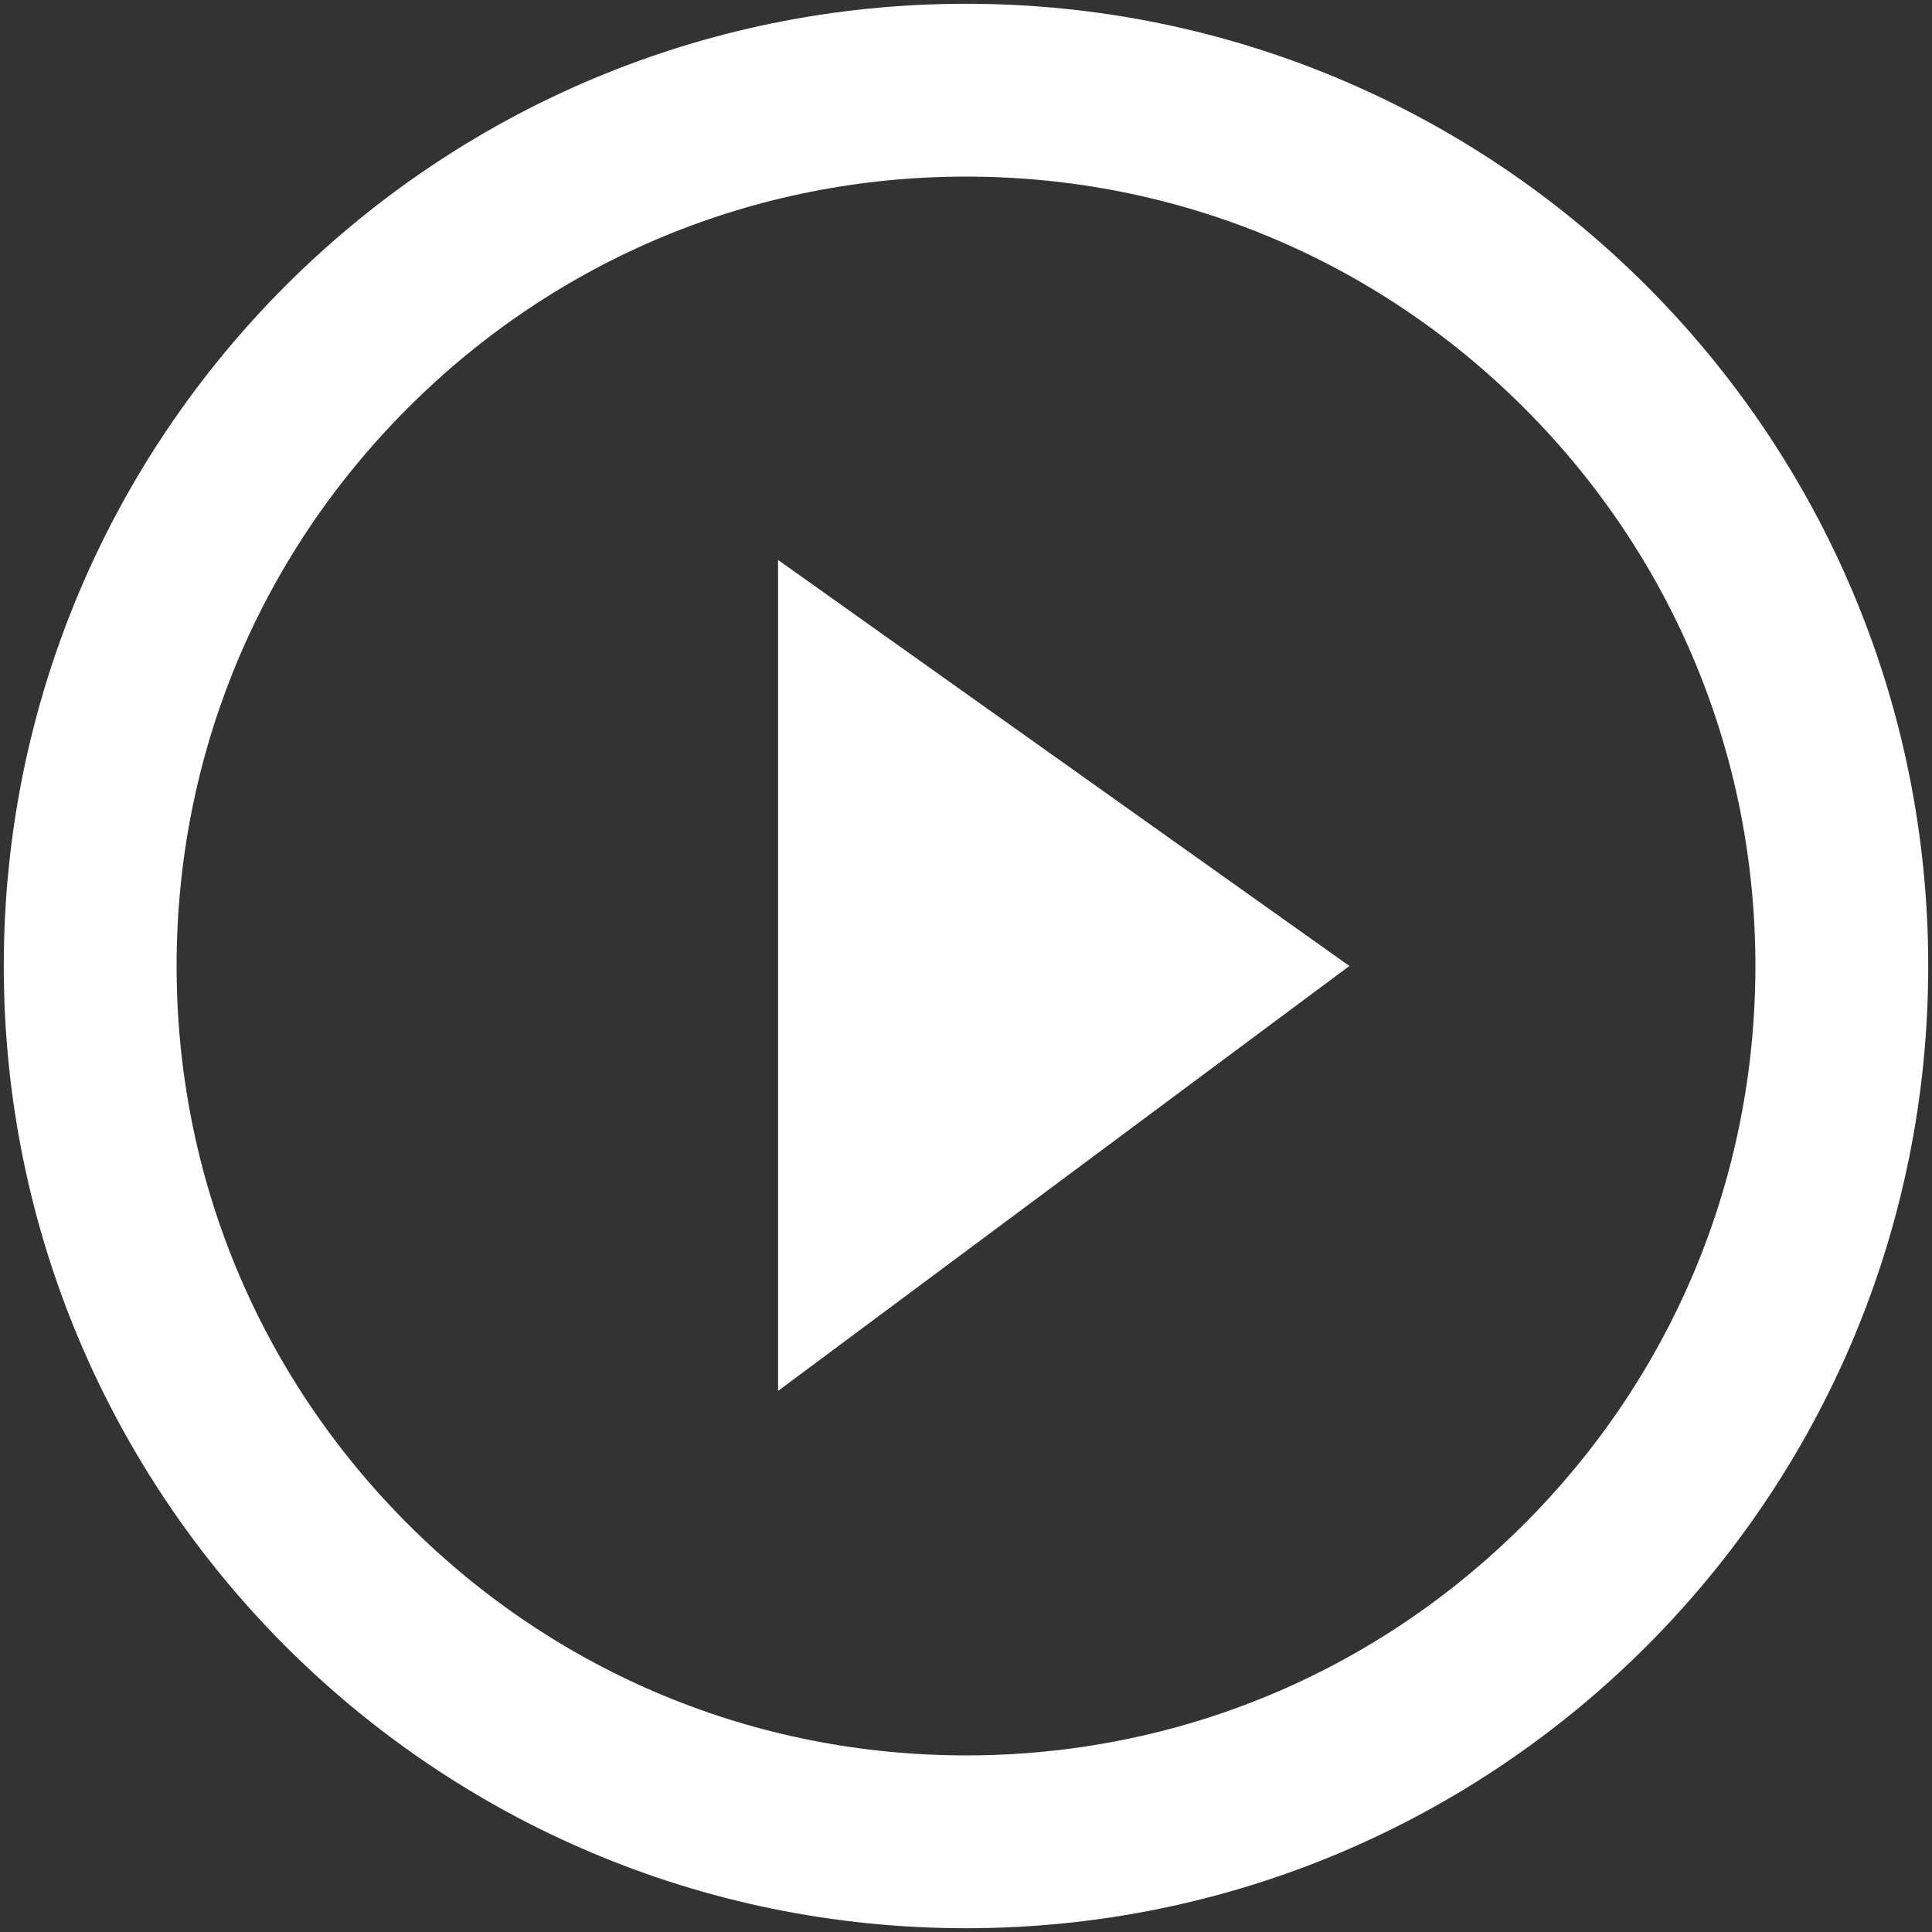
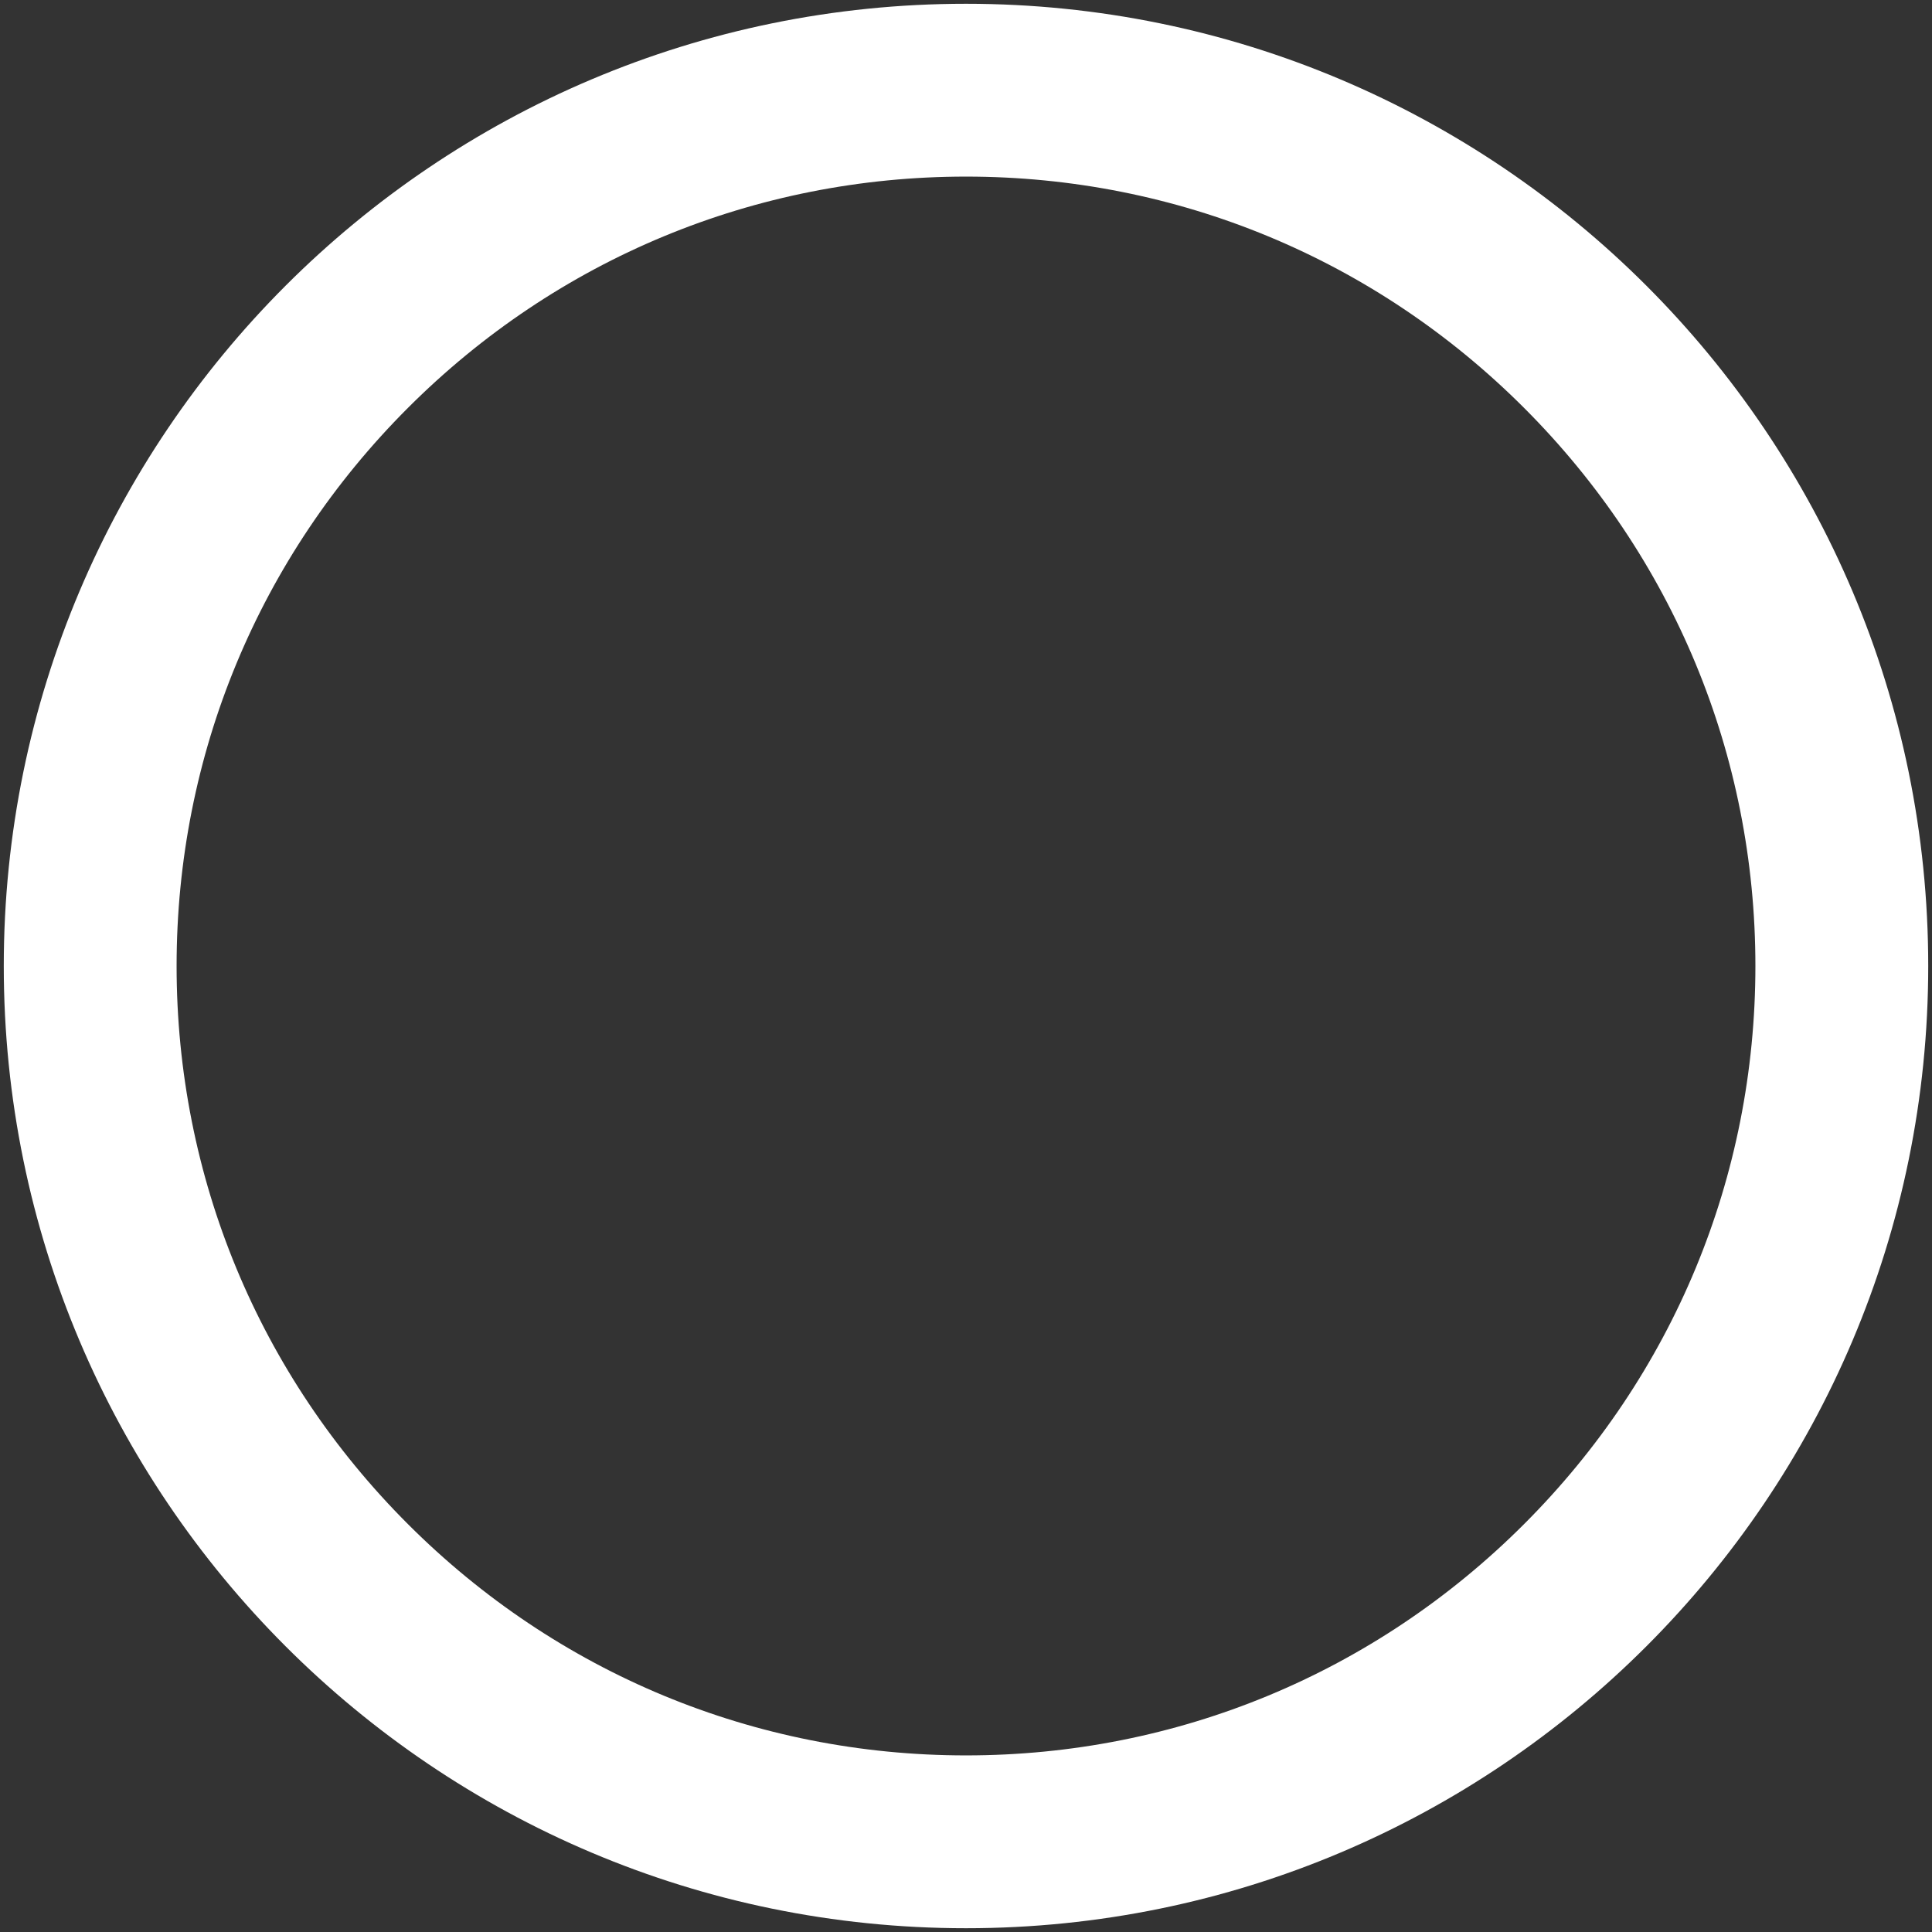
<svg xmlns="http://www.w3.org/2000/svg" version="1.1" id="Layer_2" x="0px" y="0px" viewBox="0 0 512 512" style="enable-background:new 0 0 512 512;" xml:space="preserve">
  <rect x="0" y="0" width="512" height="512" fill="#333333" stroke="none" />
  <style type="text/css">
	.st0{fill:#FFFFFF;}
</style>
  <path class="st0" d="M256,46.8c55.9,0,108.4,21.8,147.9,61.3c39.5,39.5,61.3,92,61.3,147.9s-21.8,108.4-61.3,147.9  c-39.5,39.5-92,61.3-147.9,61.3s-108.4-21.8-147.9-61.3c-39.5-39.5-61.3-92-61.3-147.9s21.8-108.4,61.3-147.9  C147.6,68.6,200.1,46.8,256,46.8 M256,1C115.2,1,1,115.2,1,256s114.2,255,255,255s255-114.2,255-255S396.8,1,256,1L256,1z" />
-   <polyline class="st0" points="206.2,142.4 206.2,368.6 357.6,256 206.2,148.4 " />
</svg>